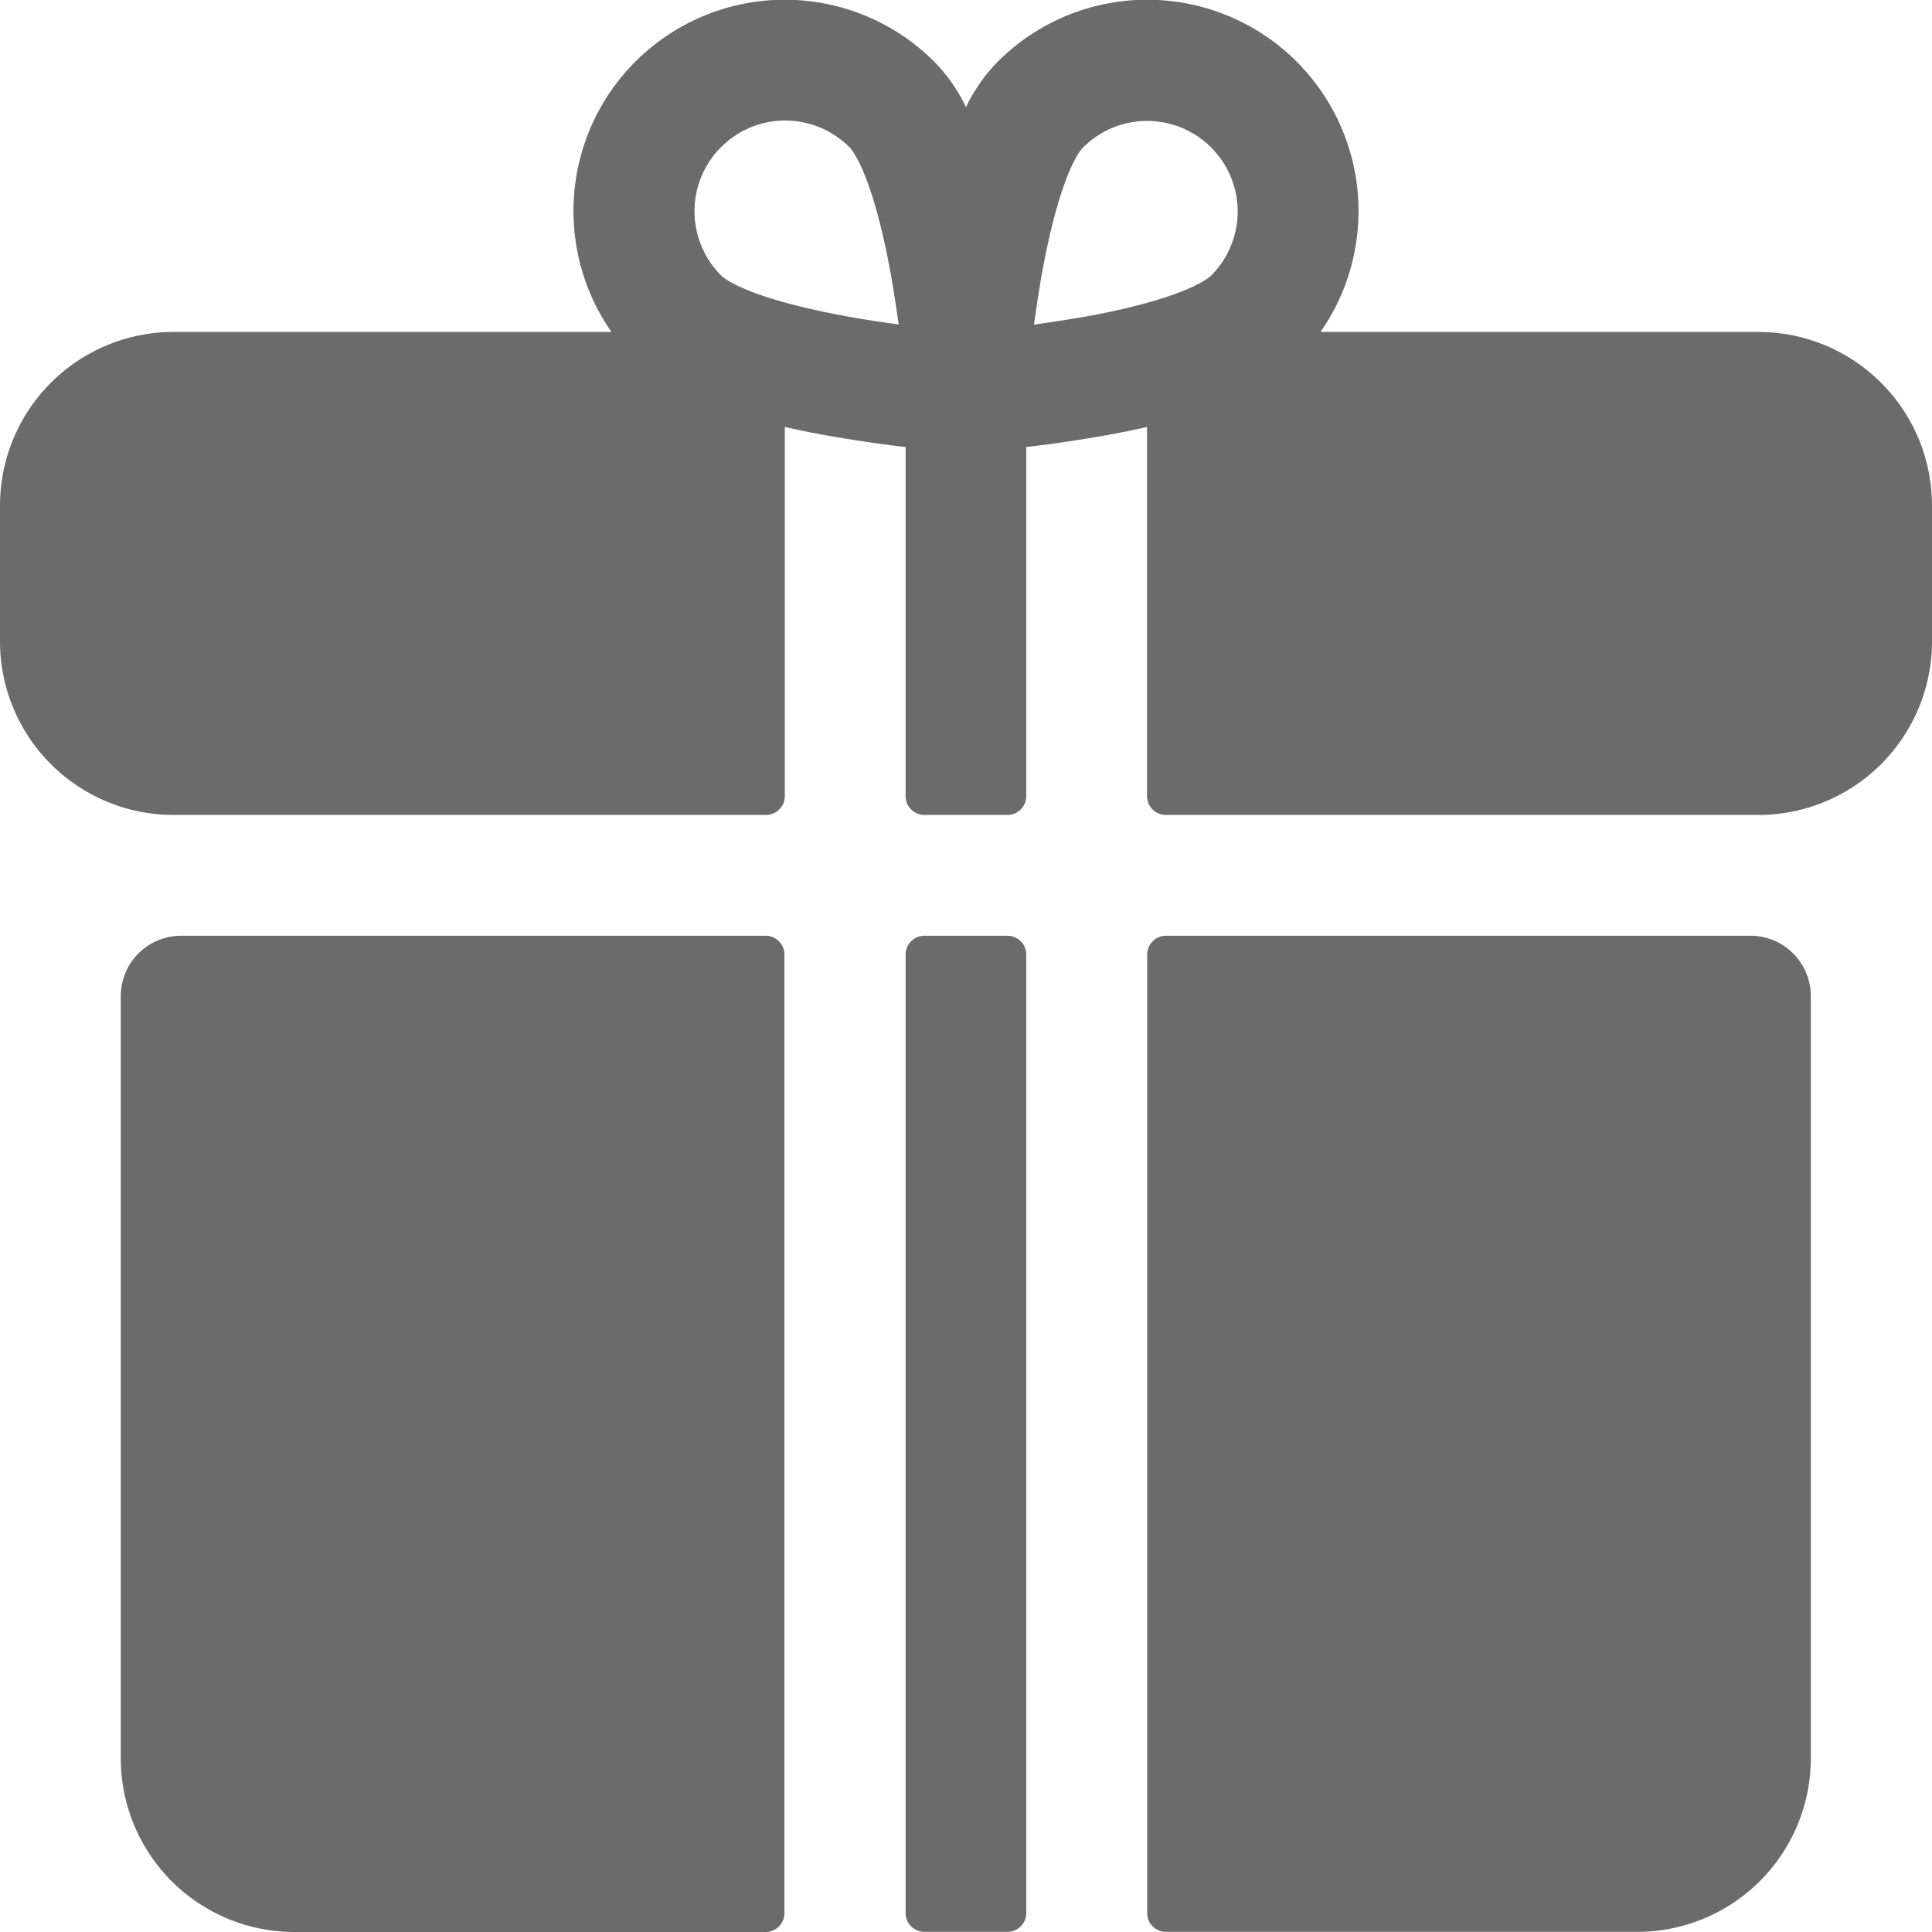
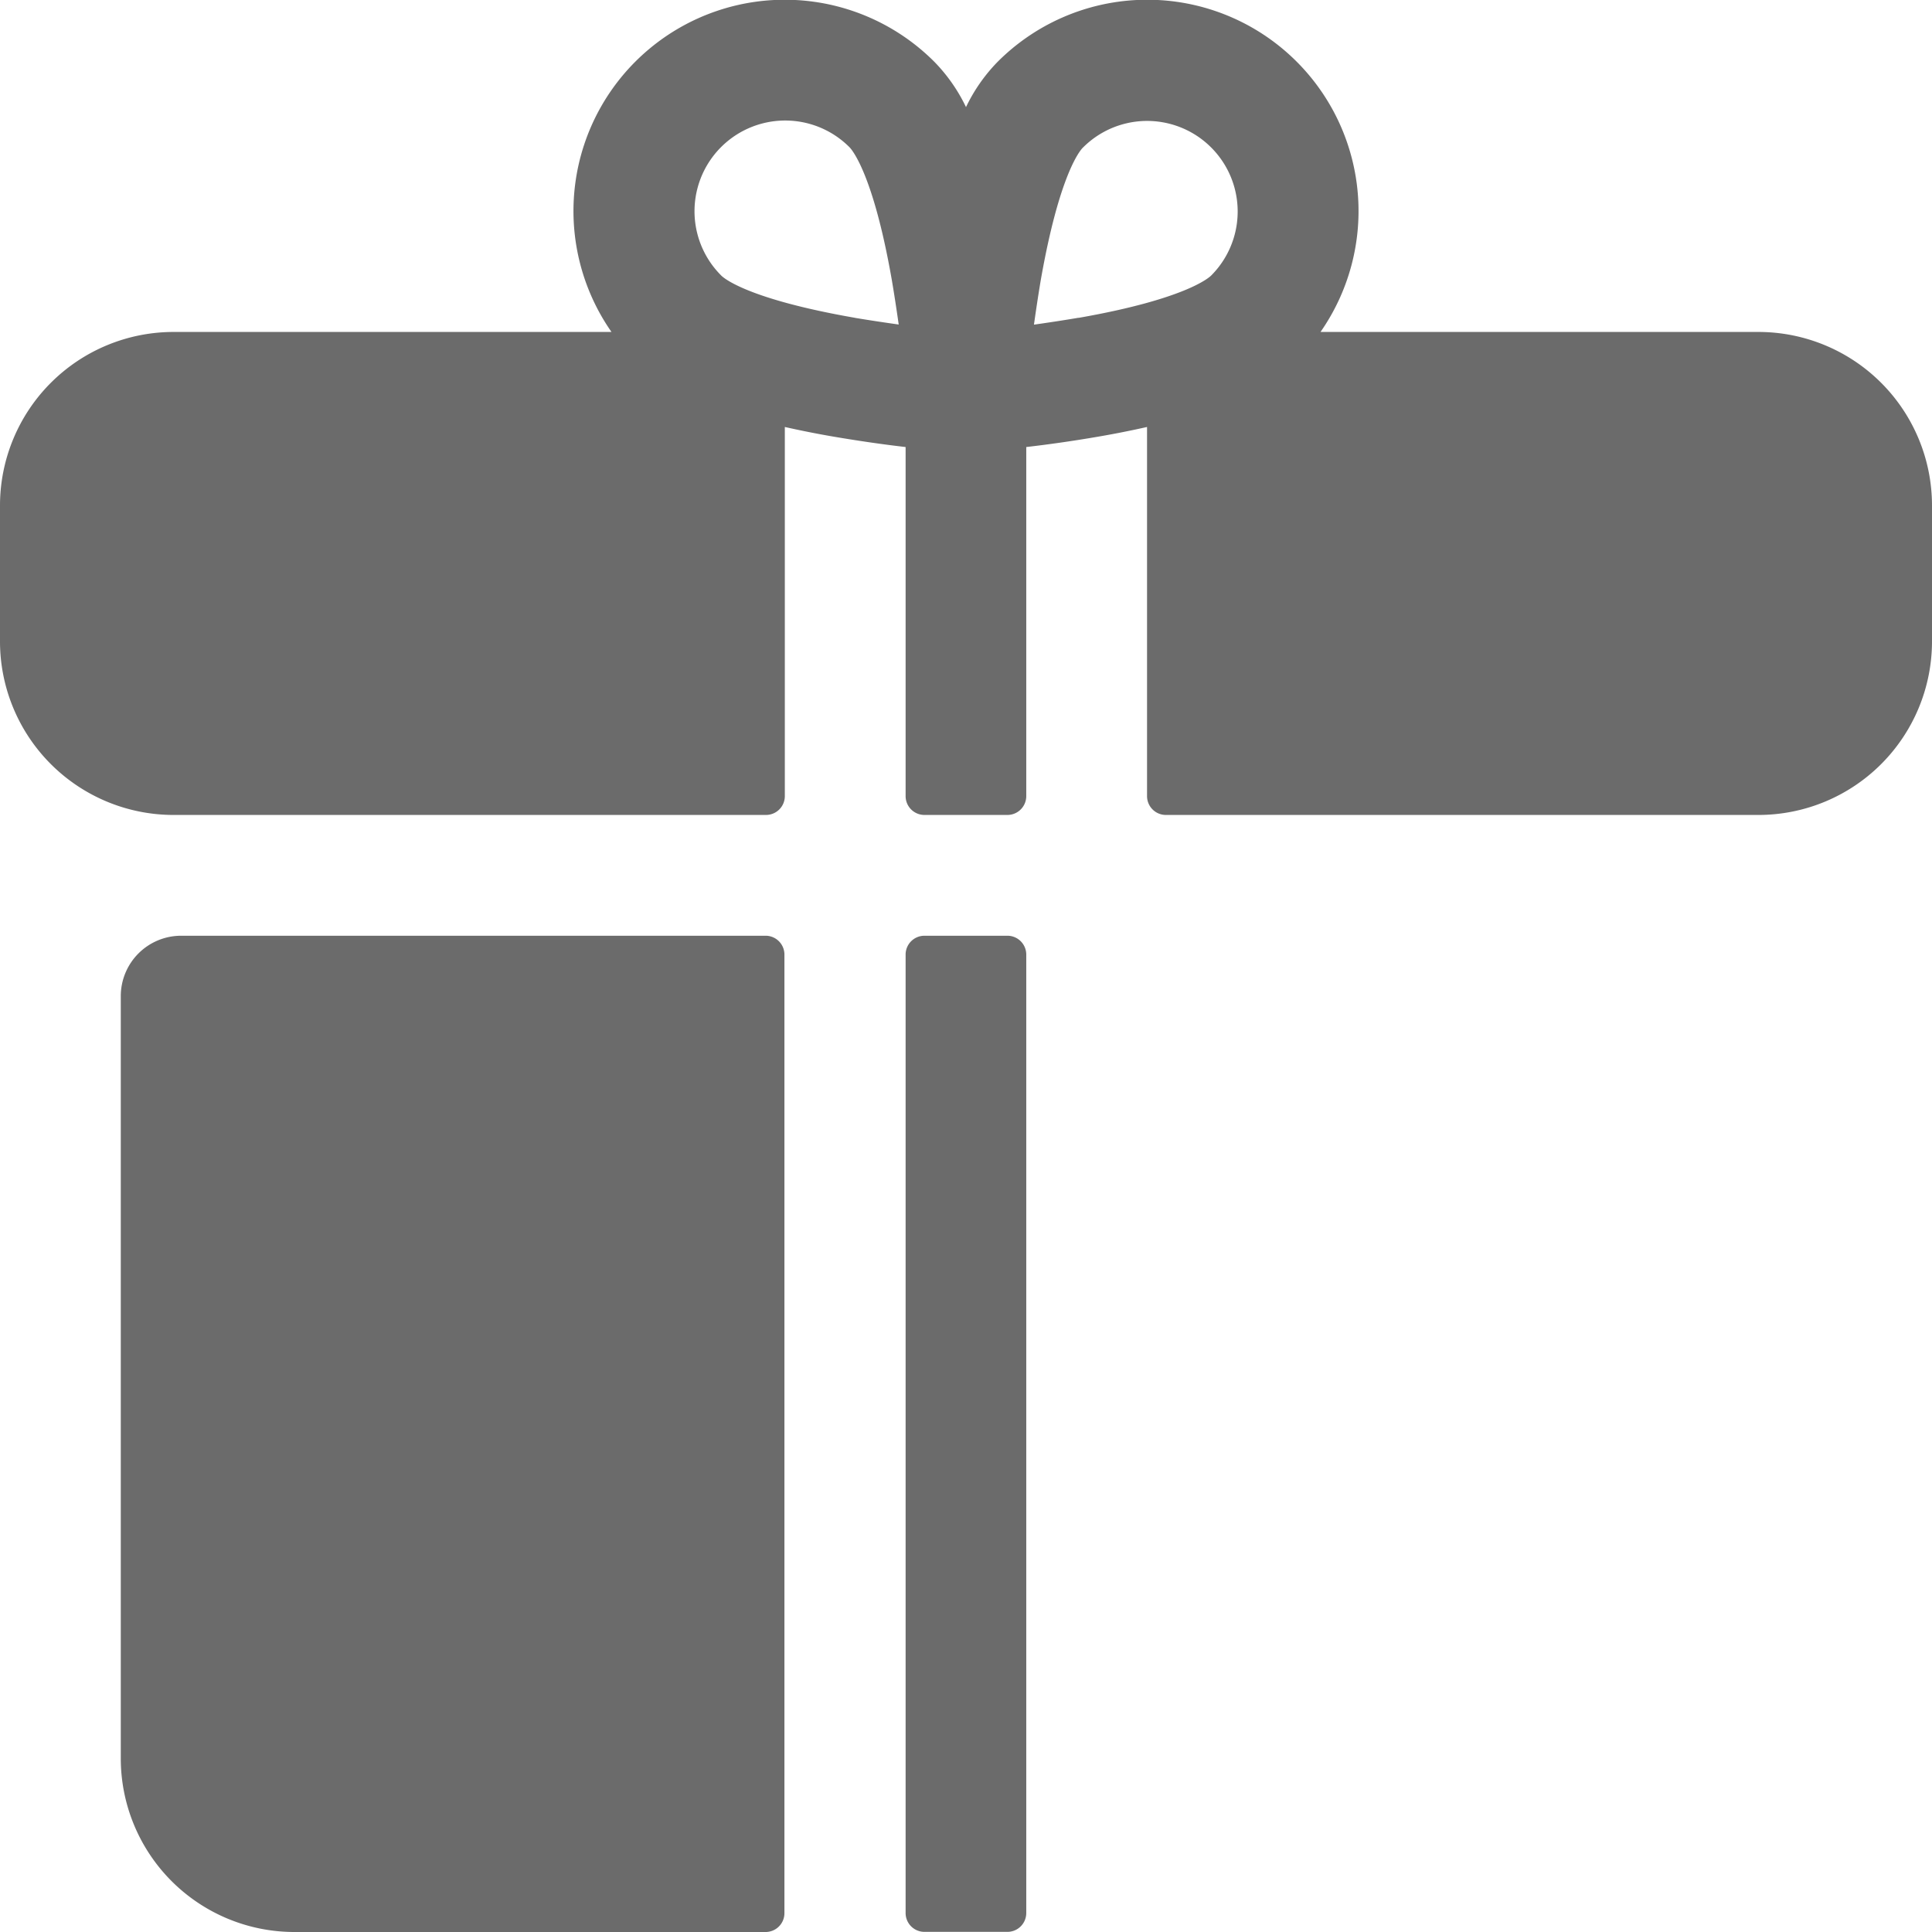
<svg xmlns="http://www.w3.org/2000/svg" width="14.556" height="14.556" viewBox="0 0 14.556 14.556">
  <defs>
    <style>.a{fill:#6b6b6b;}</style>
  </defs>
  <g transform="translate(0 -0.013)">
    <path class="a" d="M13.249,2.514h-3.3A1.592,1.592,0,0,0,7.517.478,1.271,1.271,0,0,0,7.278.82,1.272,1.272,0,0,0,7.039.478,1.592,1.592,0,0,0,4.607,2.514h-3.3A1.308,1.308,0,0,0,0,3.822V4.845A1.308,1.308,0,0,0,1.308,6.153H5.771a.142.142,0,0,0,.142-.142V3.23c.112.025.234.05.369.073.2.034.384.06.541.078V6.011a.142.142,0,0,0,.142.142h.625a.142.142,0,0,0,.142-.142V3.381c.157-.018.344-.044.541-.078.135-.023.257-.048.369-.073V6.011a.142.142,0,0,0,.142.142h4.464a1.308,1.308,0,0,0,1.308-1.308V3.822A1.308,1.308,0,0,0,13.249,2.514Zm-6.81-.107c-.808-.141-.989-.3-1.007-.32A.682.682,0,0,1,6.4,1.122c.018.018.179.2.319,1,.02.117.037.231.052.336-.1-.014-.214-.031-.328-.05Zm1.687,0c-.117.02-.231.037-.336.052.014-.1.031-.214.05-.328.141-.808.3-.989.32-1.007a.682.682,0,0,1,.965.965c-.018.018-.2.179-1,.319Z" />
    <path class="a" d="M240,248.129v7.221a.142.142,0,0,0,.142.142h.625a.142.142,0,0,0,.142-.142v-7.221a.142.142,0,0,0-.142-.142h-.625A.142.142,0,0,0,240,248.129Z" transform="translate(-233.177 -240.924)" />
    <path class="a" d="M36.862,247.987H32.455a.455.455,0,0,0-.455.455v5.743a1.308,1.308,0,0,0,1.308,1.308h3.554A.142.142,0,0,0,37,255.35v-7.221A.142.142,0,0,0,36.862,247.987Z" transform="translate(-31.09 -240.924)" />
-     <path class="a" d="M308.549,247.987h-4.407a.142.142,0,0,0-.142.142v7.221a.142.142,0,0,0,.142.142H307.7A1.308,1.308,0,0,0,309,254.185v-5.743A.455.455,0,0,0,308.549,247.987Z" transform="translate(-295.357 -240.924)" />
  </g>
</svg>